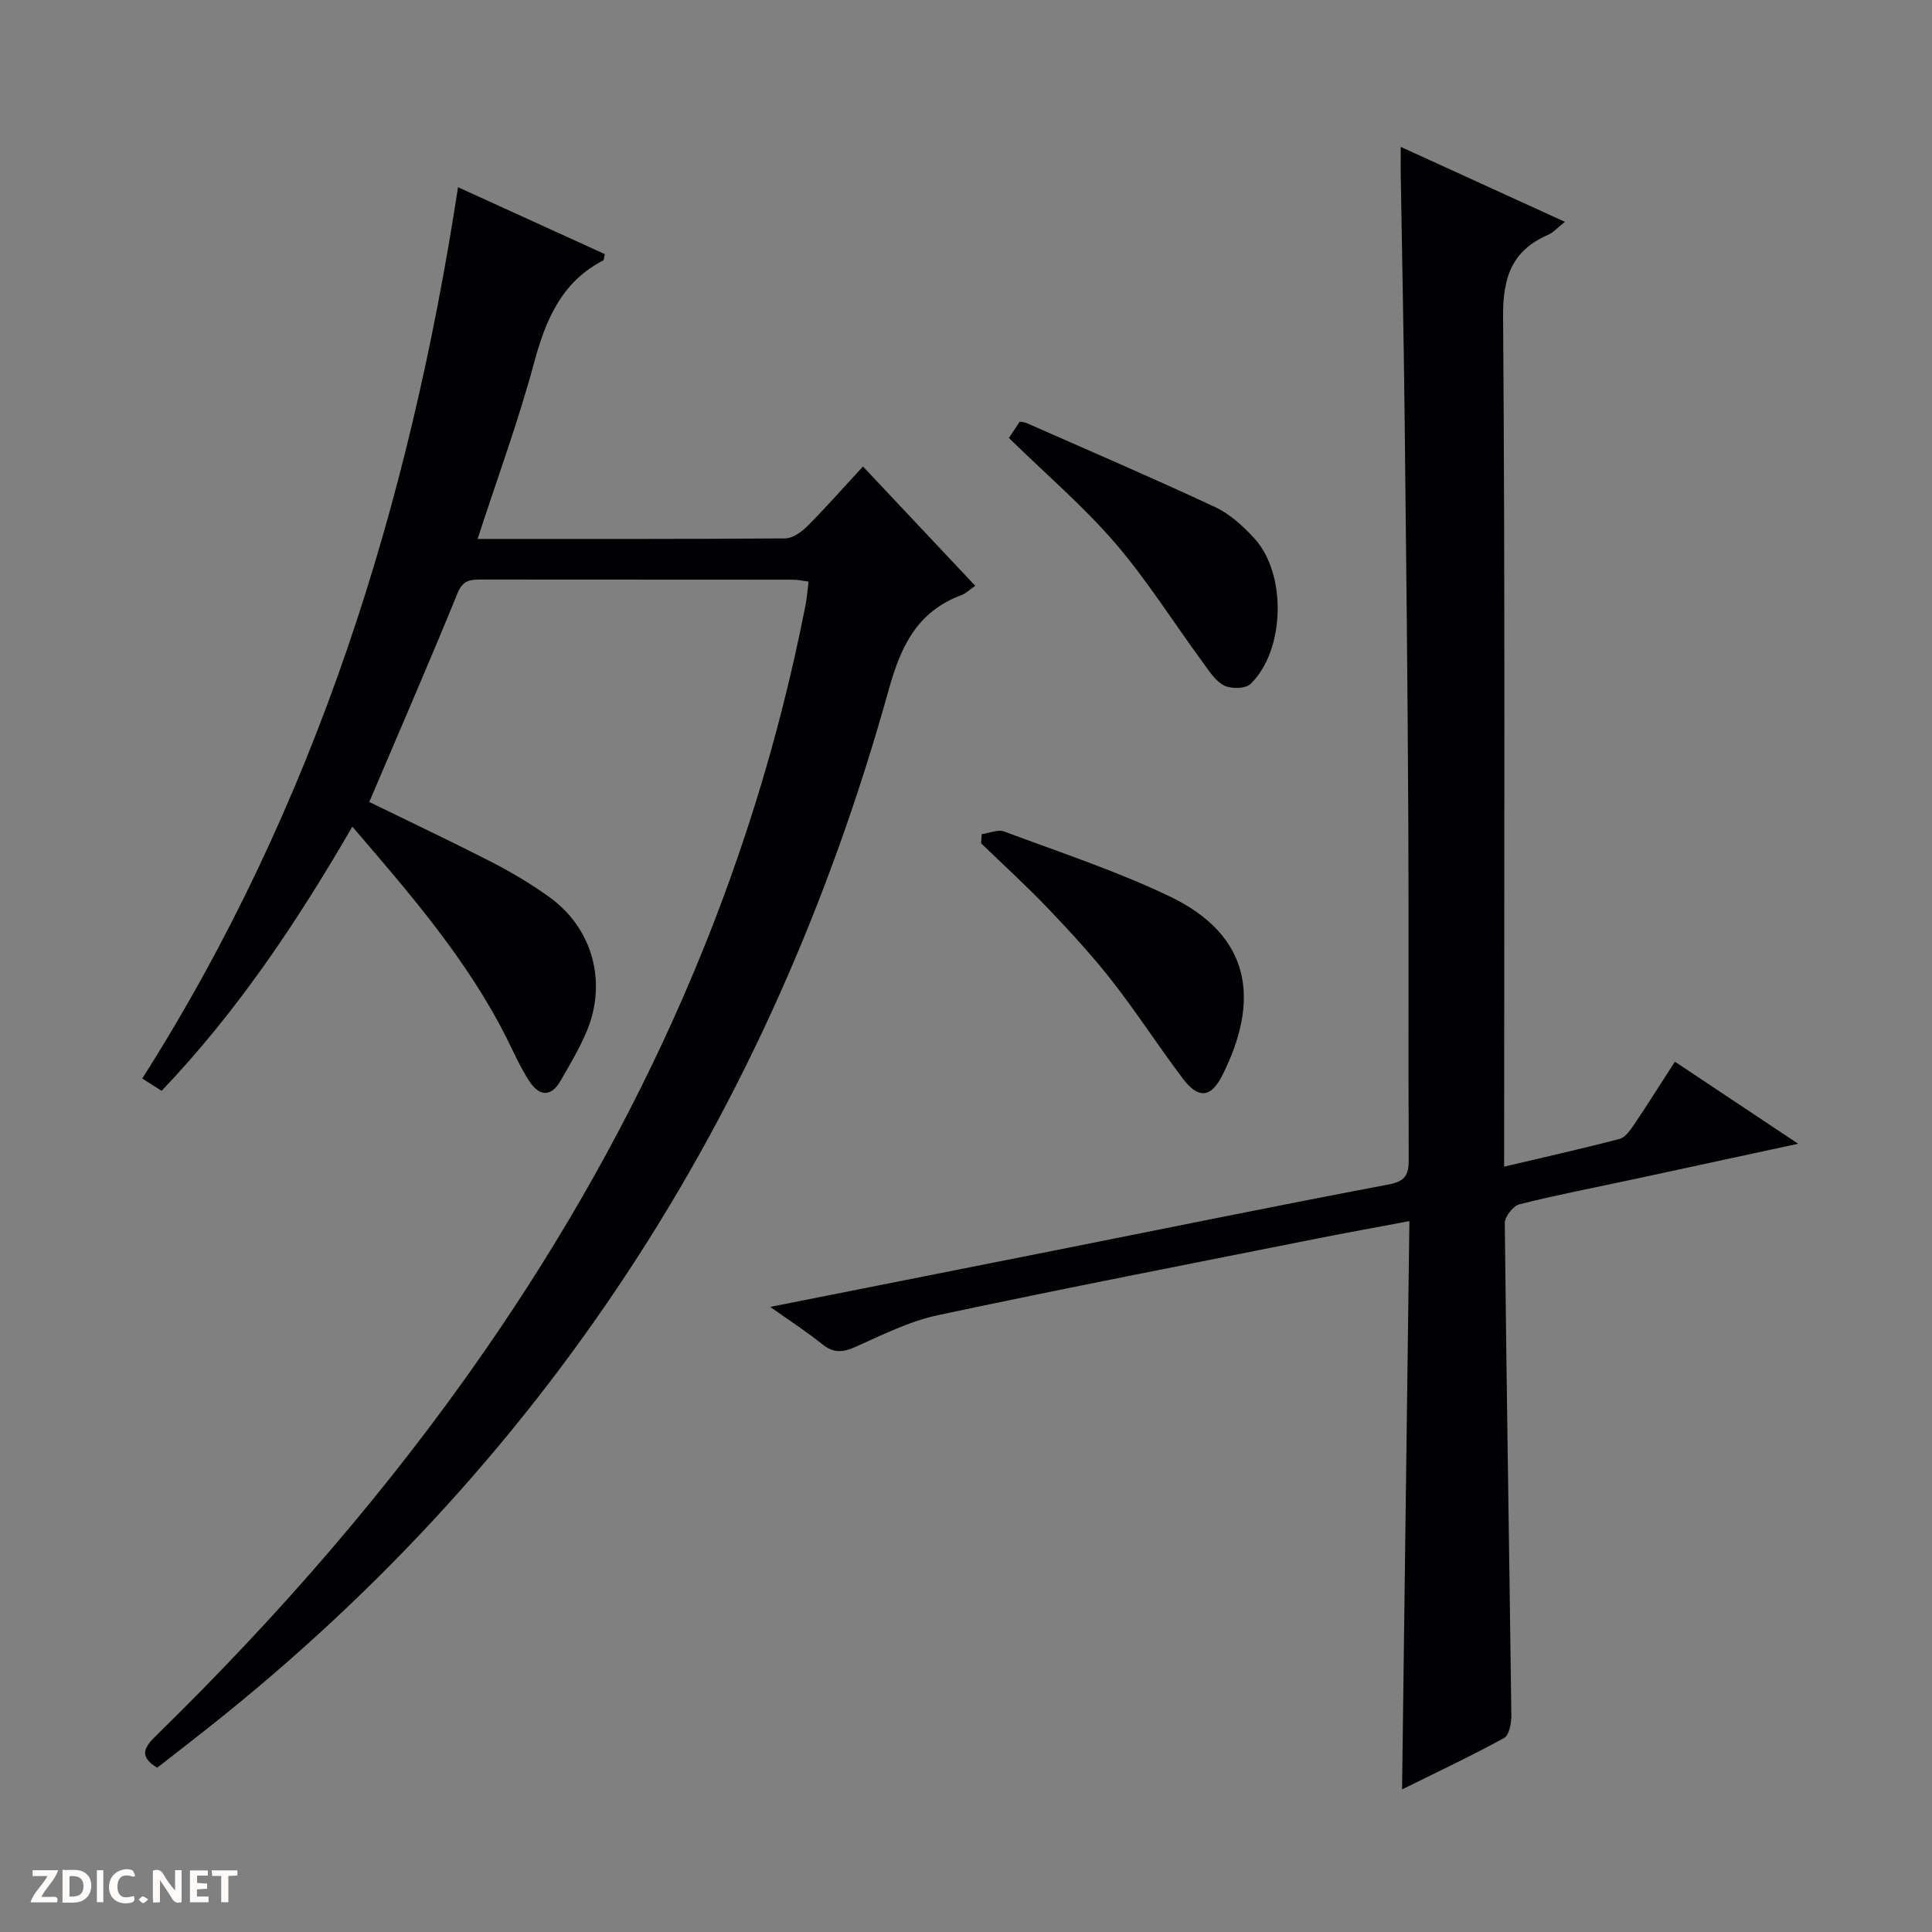
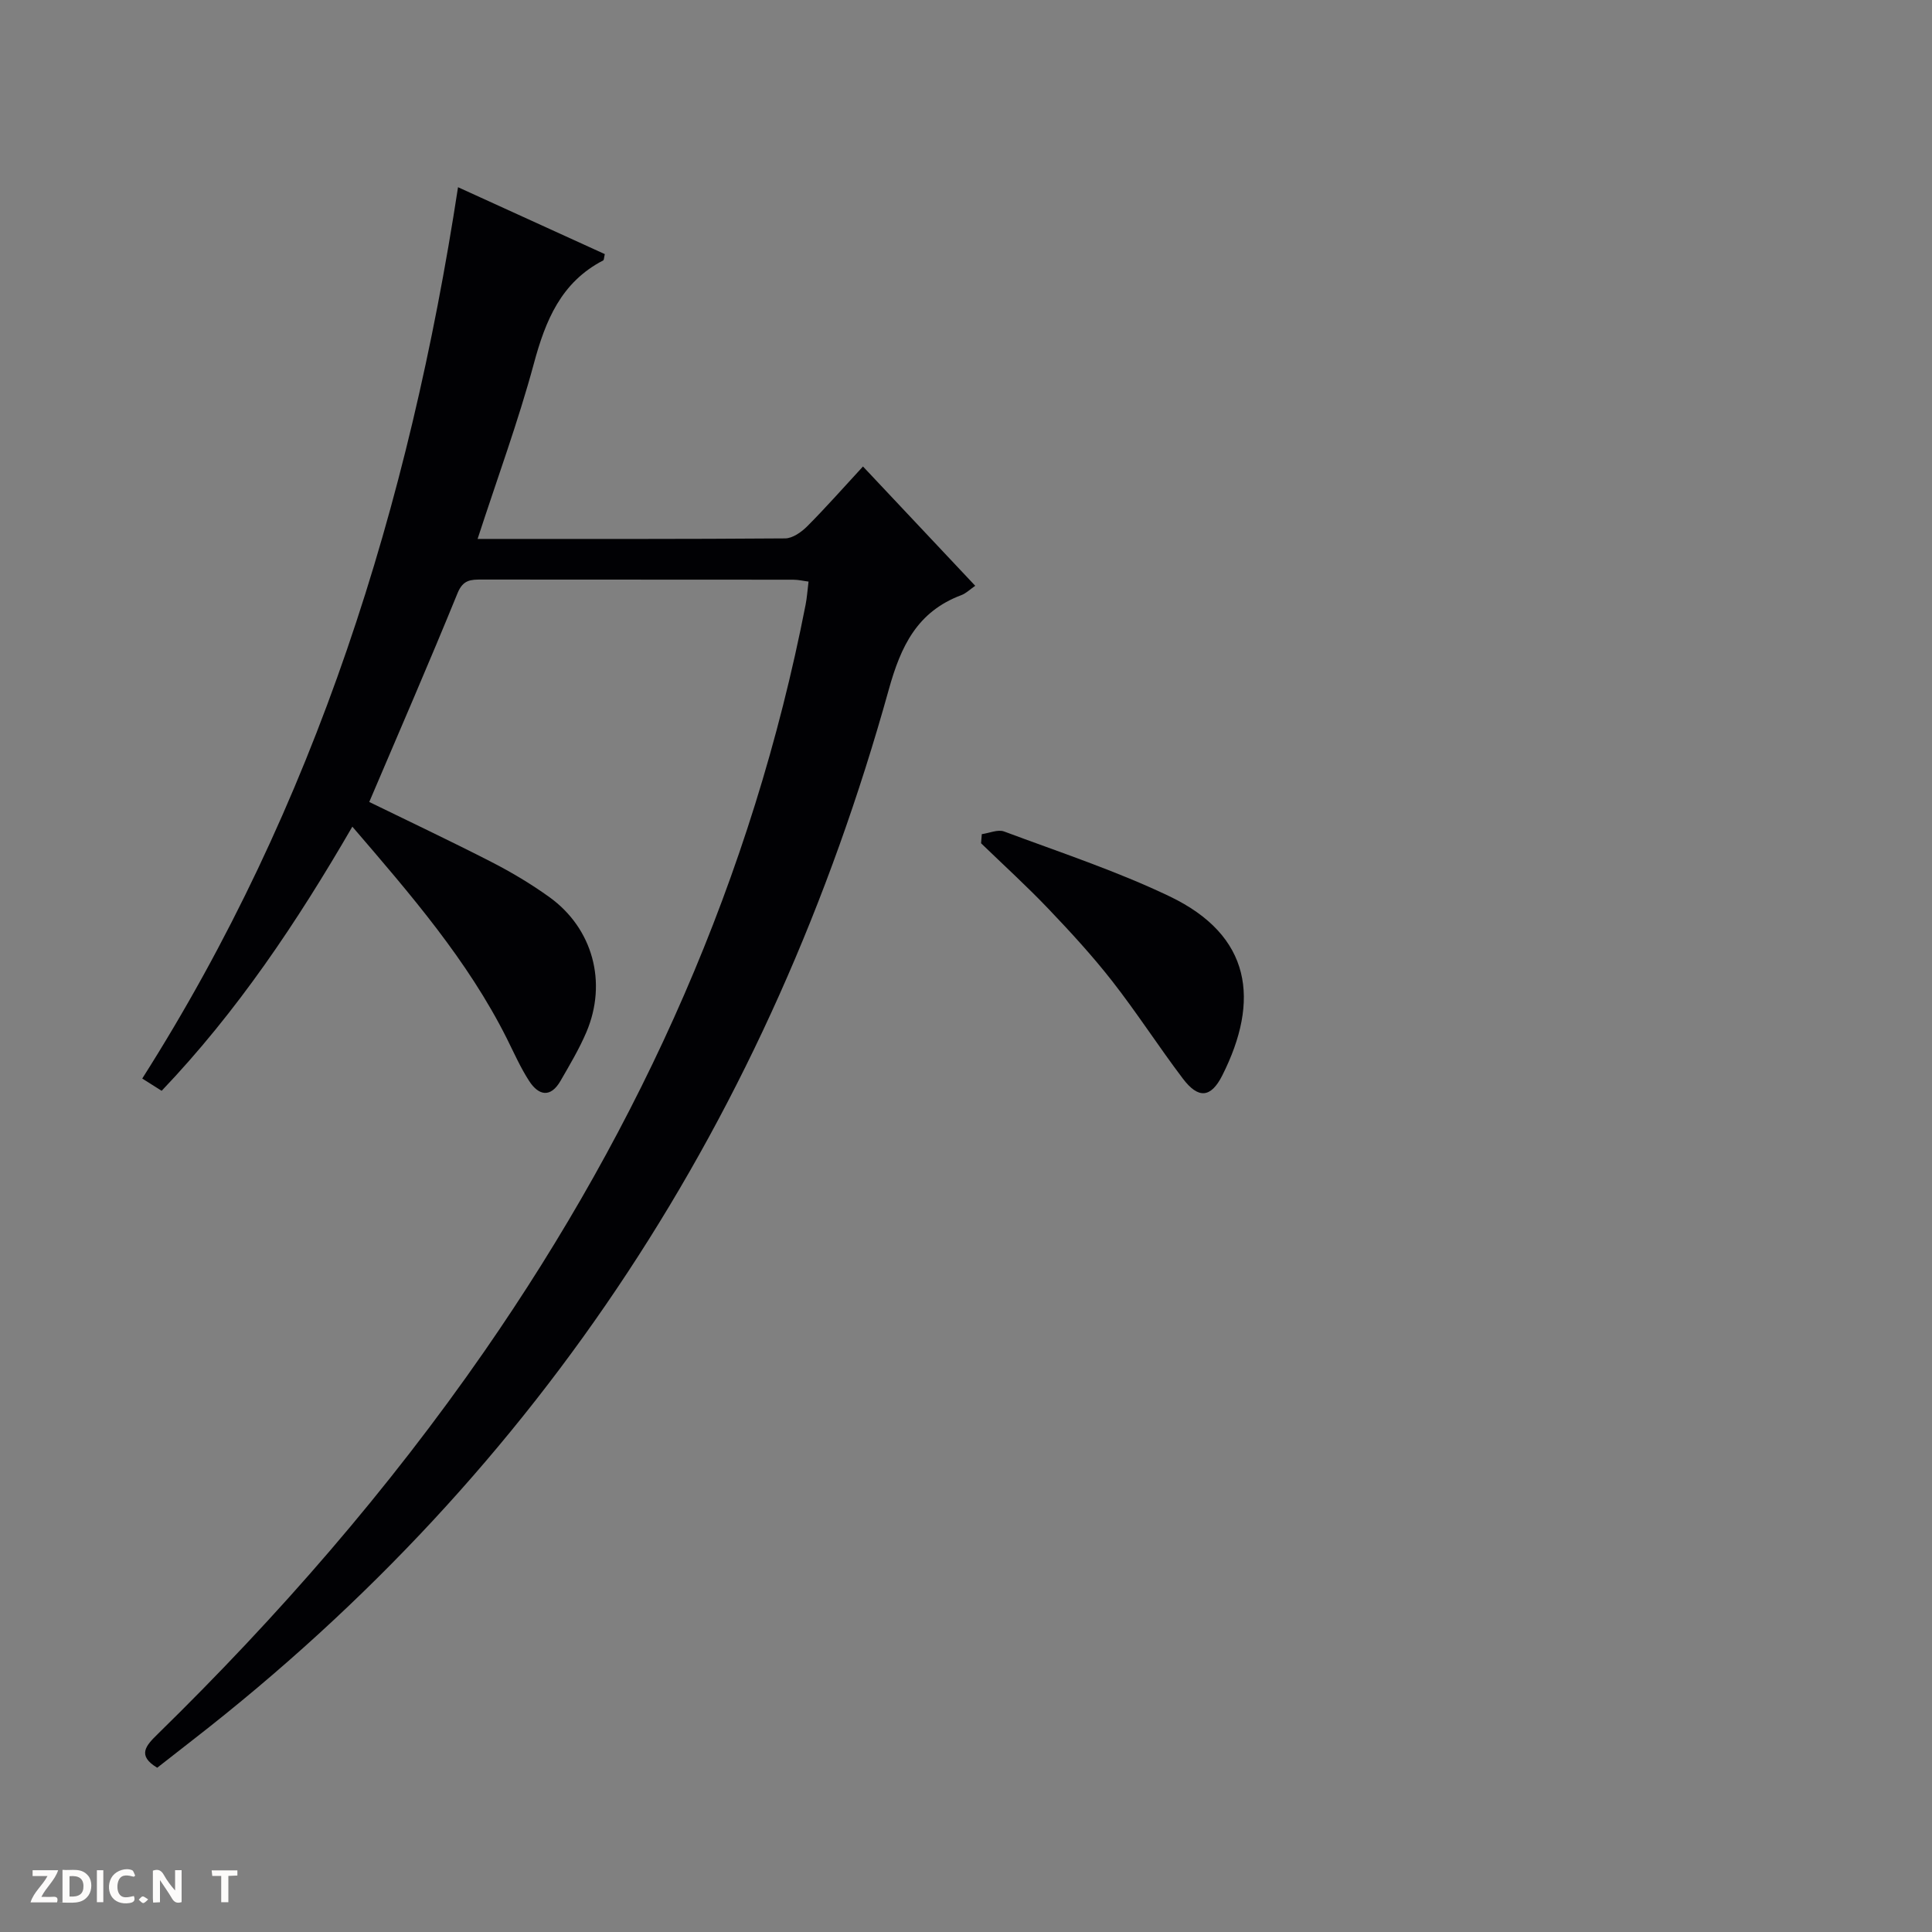
<svg xmlns="http://www.w3.org/2000/svg" enable-background="new 0 0 400 400" viewBox="0 0 400 400">
  <rect x="0" y="0" width="400" height="400" fill="#808080" stroke="none" />
  <g fill="#fcfbfa">
    <path d="m37.59 393.81c-.92.31-1.52.05-2-.78-.7-1.2-1.52-2.34-2.47-3.78v4.59c-.55.03-.95.05-1.41.07-.03-.37-.06-.64-.06-.91 0-1.91 0-3.81 0-5.7 1.13-.41 1.77-.03 2.29.91.62 1.11 1.38 2.14 2.31 3.19v-4.2h1.35v6.61z" />
    <path d="m12.94 393.88v-6.75c1.9.19 3.93-.54 5.37 1.29.8 1.01.78 2.88.03 3.97-1.37 1.97-3.4 1.51-6.4 1.49m2.45-1.22c2.04.12 2.92-.58 2.89-2.21-.03-1.51-.98-2.19-2.89-2z" />
    <path d="m11.81 393.87h-5.49c.68-2.18 2.47-3.48 3.51-5.45h-3.08v-1.21h5.29c-.71 2.13-2.44 3.48-3.47 5.51.86 0 1.63.04 2.39-.01.79-.05 1.14.21.85 1.16" />
-     <path d="m39.33 393.86v-6.61h3.7v1.07h-2.22v1.52c.68.04 1.34.09 2.07.13v1.07c-.72.05-1.38.09-2.1.14v1.48h2.4v1.19h-3.85z" />
    <path d="m27.71 388.56c-1.15-.3-2.46-.61-3.1.64-.37.73-.41 1.93-.06 2.67.63 1.35 1.99.93 3.17.68.35.94-.01 1.32-.93 1.46-1.62.25-3.05-.27-3.76-1.48-.73-1.24-.6-3.03.31-4.17.88-1.11 2.71-1.7 4-1.16.32.13.44.74.65 1.12-.1.08-.19.16-.28.24" />
    <path d="m49.15 387.24v1.07c-.59.02-1.17.05-1.87.08v5.44h-1.48v-5.44h-1.85c-.05-.4-.08-.73-.13-1.15z" />
    <path d="m20.06 387.21h1.33v6.62h-1.33z" />
    <path d="m30.68 393.25c-.39.38-.8.79-1.05.76-.32-.05-.6-.45-.9-.7.26-.24.51-.64.8-.67.29-.04.62.3 1.15.61" />
  </g>
  <path d="m98.88 111.58c21.71 0 42.69.05 63.67-.11 1.54-.01 3.37-1.3 4.56-2.49 3.86-3.87 7.48-7.98 11.56-12.4 8.13 8.64 15.5 16.48 23.24 24.7-1.11.77-1.9 1.57-2.86 1.93-9.13 3.42-12.53 10.51-15.05 19.6-24.48 87.96-71.57 161.09-144 217.36-2.49 1.94-4.97 3.89-7.45 5.82-4.25-2.55-2.31-4.61.09-6.96 24.94-24.39 47.77-50.59 67.67-79.29 32.6-47.03 55.48-98.23 66.48-154.54.29-1.46.38-2.96.61-4.79-1.06-.13-2.12-.39-3.18-.39-21.5-.02-42.99-.01-64.49-.03-2.23 0-3.85.02-4.98 2.77-5.88 14.42-12.09 28.7-18.3 43.28 8.16 3.99 16.84 8.08 25.37 12.46 4.13 2.12 8.16 4.53 11.93 7.24 8.99 6.48 12.02 17.65 7.67 27.92-1.49 3.5-3.46 6.81-5.37 10.12-2.06 3.57-4.53 3.06-6.5.02-1.79-2.77-3.14-5.83-4.62-8.8-8.13-16.2-19.86-29.74-31.98-43.85-11.5 19.84-23.84 38.28-39.48 54.69-1.32-.83-2.51-1.59-4.02-2.54 35.93-56.55 55.3-118.75 65.38-184.54 10.58 4.82 20.51 9.35 30.39 13.85-.18.74-.16 1.22-.34 1.31-8.72 4.52-11.95 12.43-14.37 21.43-3.23 11.95-7.53 23.62-11.63 36.23z" fill="#010104" />
-   <path d="m311.41 241.54c8.51-2.01 16.25-3.73 23.9-5.74 1.19-.31 2.23-1.82 3.02-2.99 2.79-4.13 5.43-8.35 8.44-13 8.29 5.52 16.39 10.91 25.52 16.99-12.01 2.59-22.93 4.96-33.86 7.31-7.95 1.71-15.95 3.24-23.83 5.22-1.31.33-3.06 2.57-3.05 3.91.35 33.96.93 67.91 1.36 101.86.02 1.62-.44 4.15-1.51 4.74-6.77 3.71-13.77 7-21.12 10.64.51-39.43 1.01-78.13 1.52-117.66-6.84 1.29-12.96 2.38-19.06 3.6-26.22 5.23-52.48 10.31-78.63 15.89-5.91 1.26-11.52 4.12-17.11 6.6-2.6 1.15-4.5 1.22-6.77-.61-3.15-2.55-6.58-4.75-10.76-7.72 20.33-4.04 39.47-7.83 58.6-11.63 23.11-4.6 46.2-9.32 69.35-13.7 3.45-.65 4.25-1.91 4.24-5.13-.11-23.66.04-47.33-.09-70.99-.14-27.48-.44-54.96-.75-82.43-.19-16.81-.54-33.62-.81-50.42-.03-1.65 0-3.3 0-5.87 11.51 5.26 22.43 10.24 33.99 15.52-1.54 1.21-2.4 2.22-3.49 2.69-7.51 3.28-9.37 8.78-9.31 16.95.42 56.32.22 112.65.22 168.97-.01 1.94-.01 3.93-.01 7z" fill="#010104" />
-   <path d="m208.88 90.68c.72-1.09 1.44-2.18 2.25-3.39.49.1.97.1 1.37.28 13.05 5.76 26.16 11.38 39.09 17.42 3.05 1.43 5.79 3.94 8.11 6.47 6.75 7.35 6.37 23.18-.77 30.13-1.04 1.01-3.98 1.08-5.45.36-1.79-.88-3.09-2.95-4.36-4.68-6.09-8.3-11.59-17.09-18.27-24.87-6.6-7.65-14.36-14.28-21.97-21.72z" fill="#010104" />
  <path d="m203.27 172.7c1.55-.21 3.33-1.03 4.62-.55 11.49 4.29 23.22 8.15 34.26 13.43 17.01 8.14 18.72 21.58 10.91 37.08-2.36 4.67-4.96 4.9-8.18.63-5.01-6.62-9.51-13.63-14.62-20.17-4.09-5.23-8.61-10.15-13.2-14.96-4.47-4.69-9.28-9.06-13.94-13.57.05-.63.1-1.26.15-1.89z" fill="#010104" />
</svg>